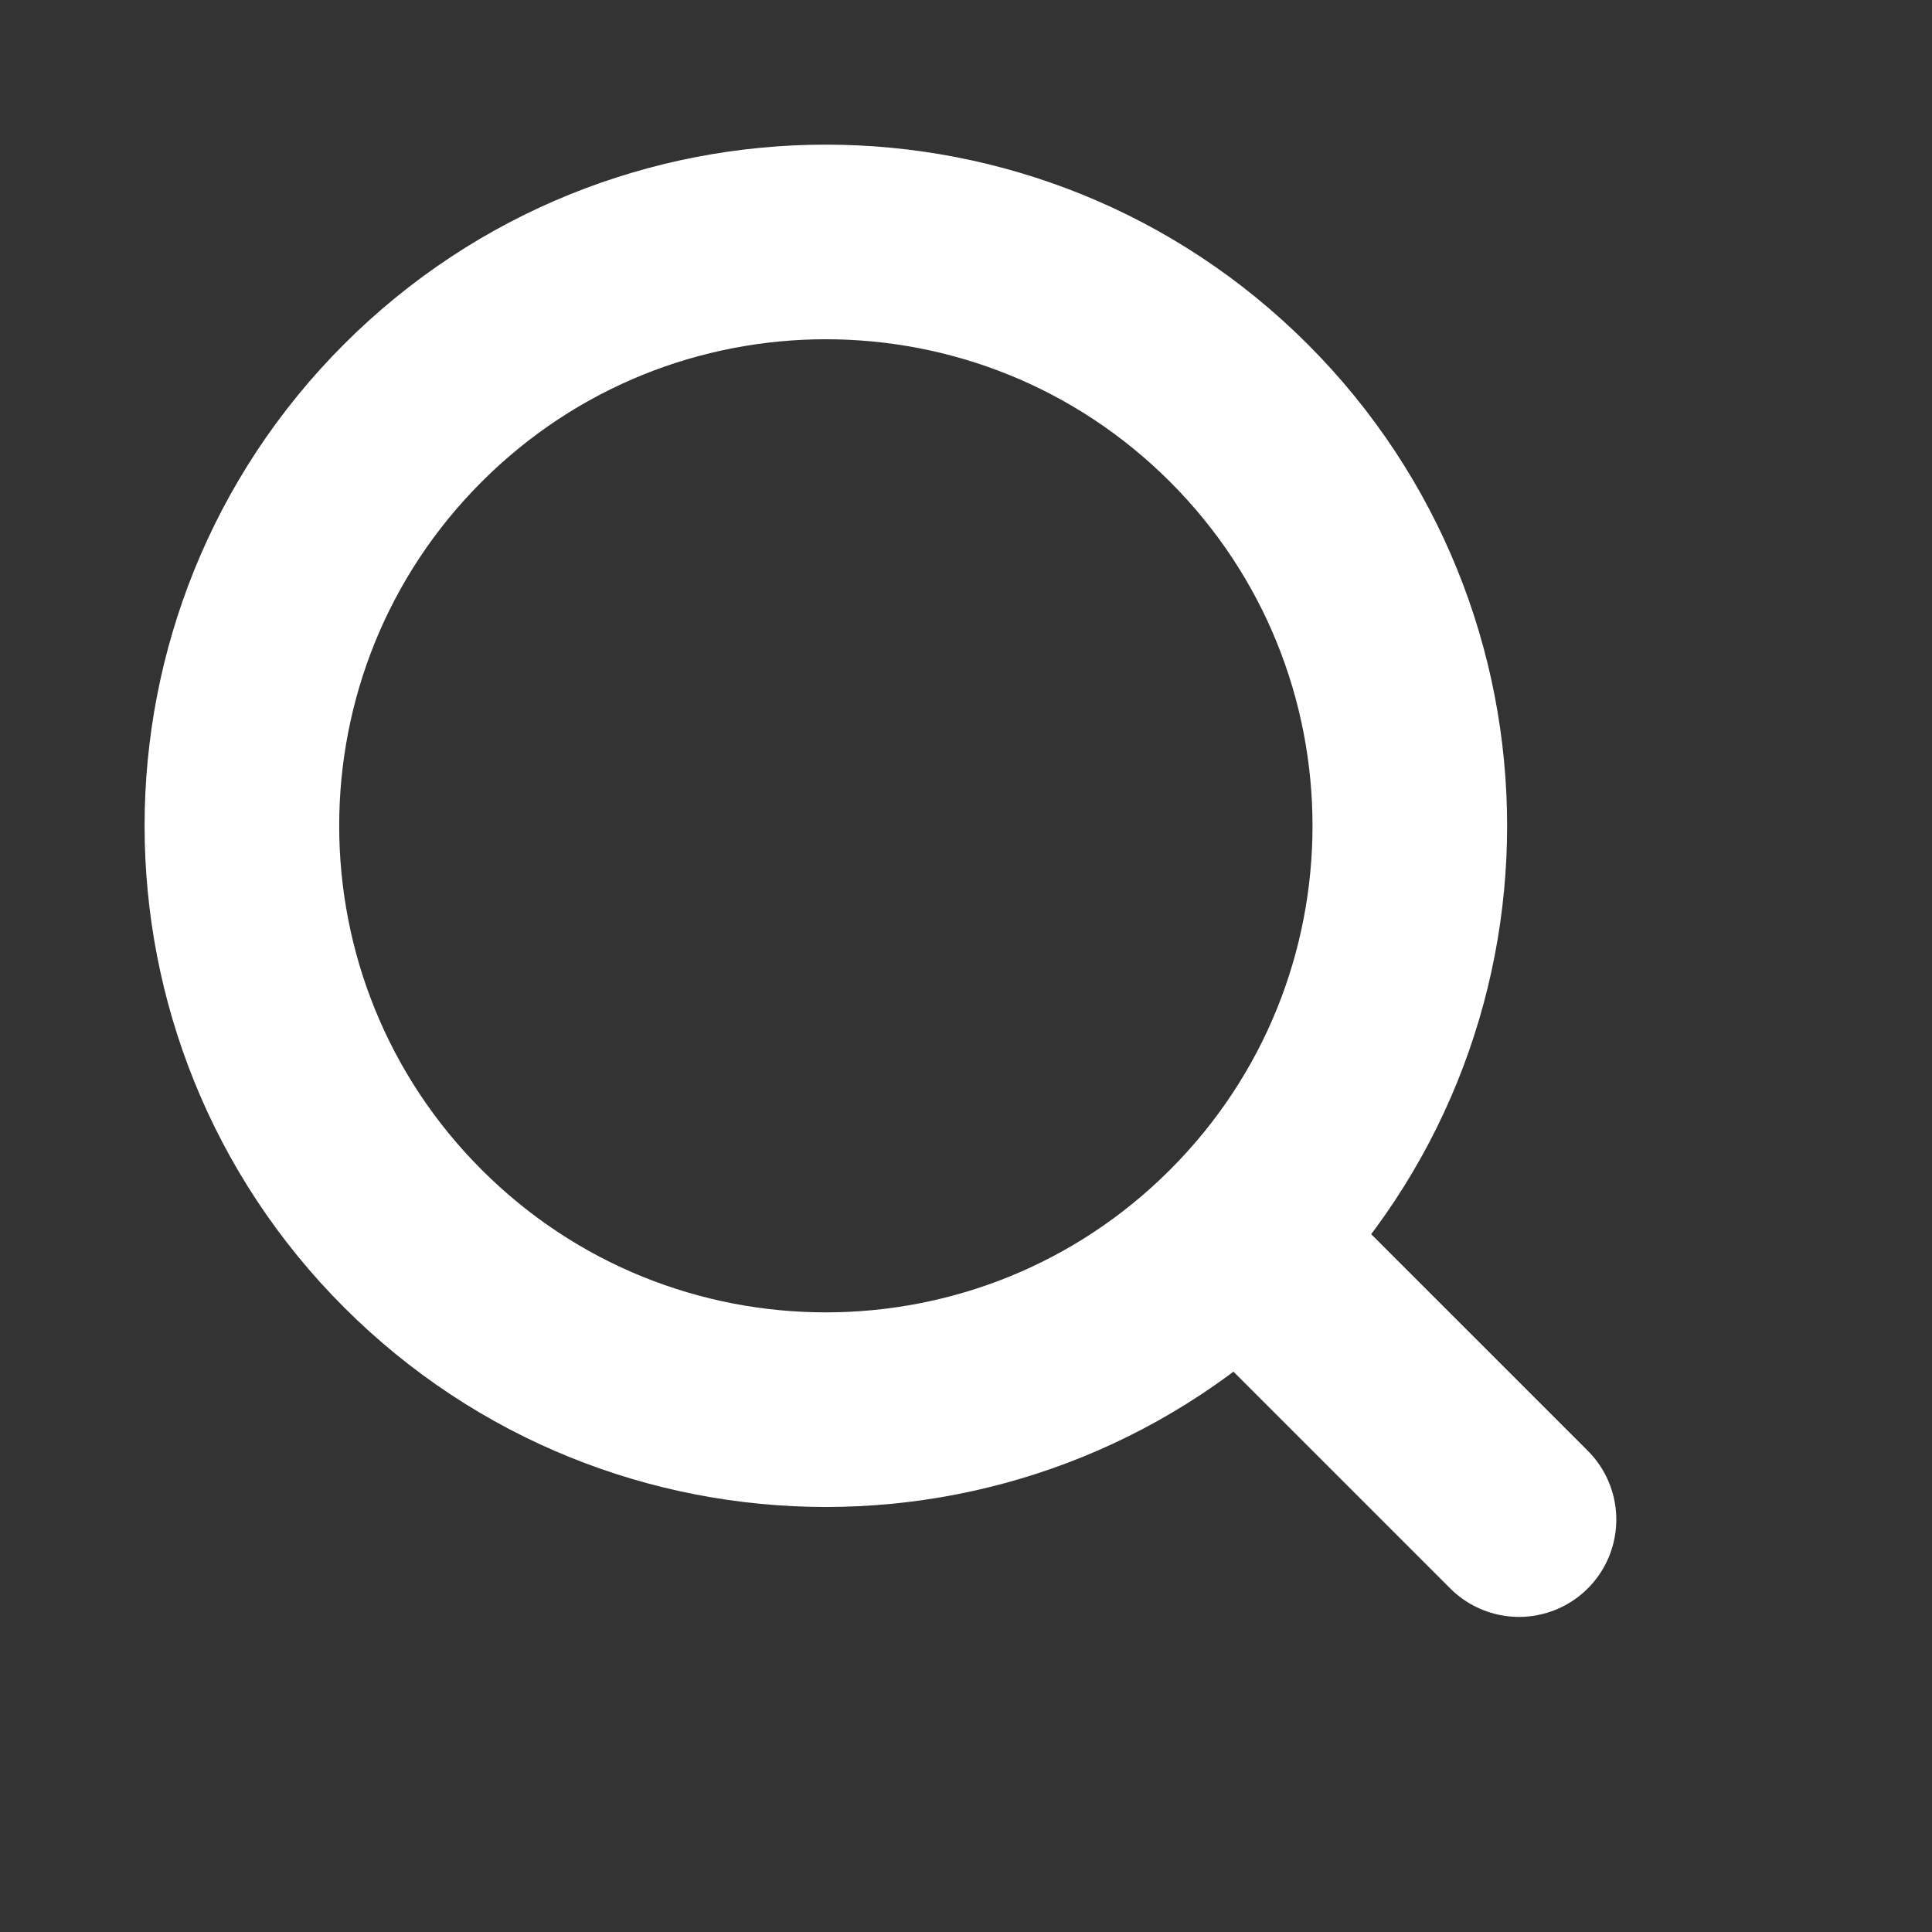
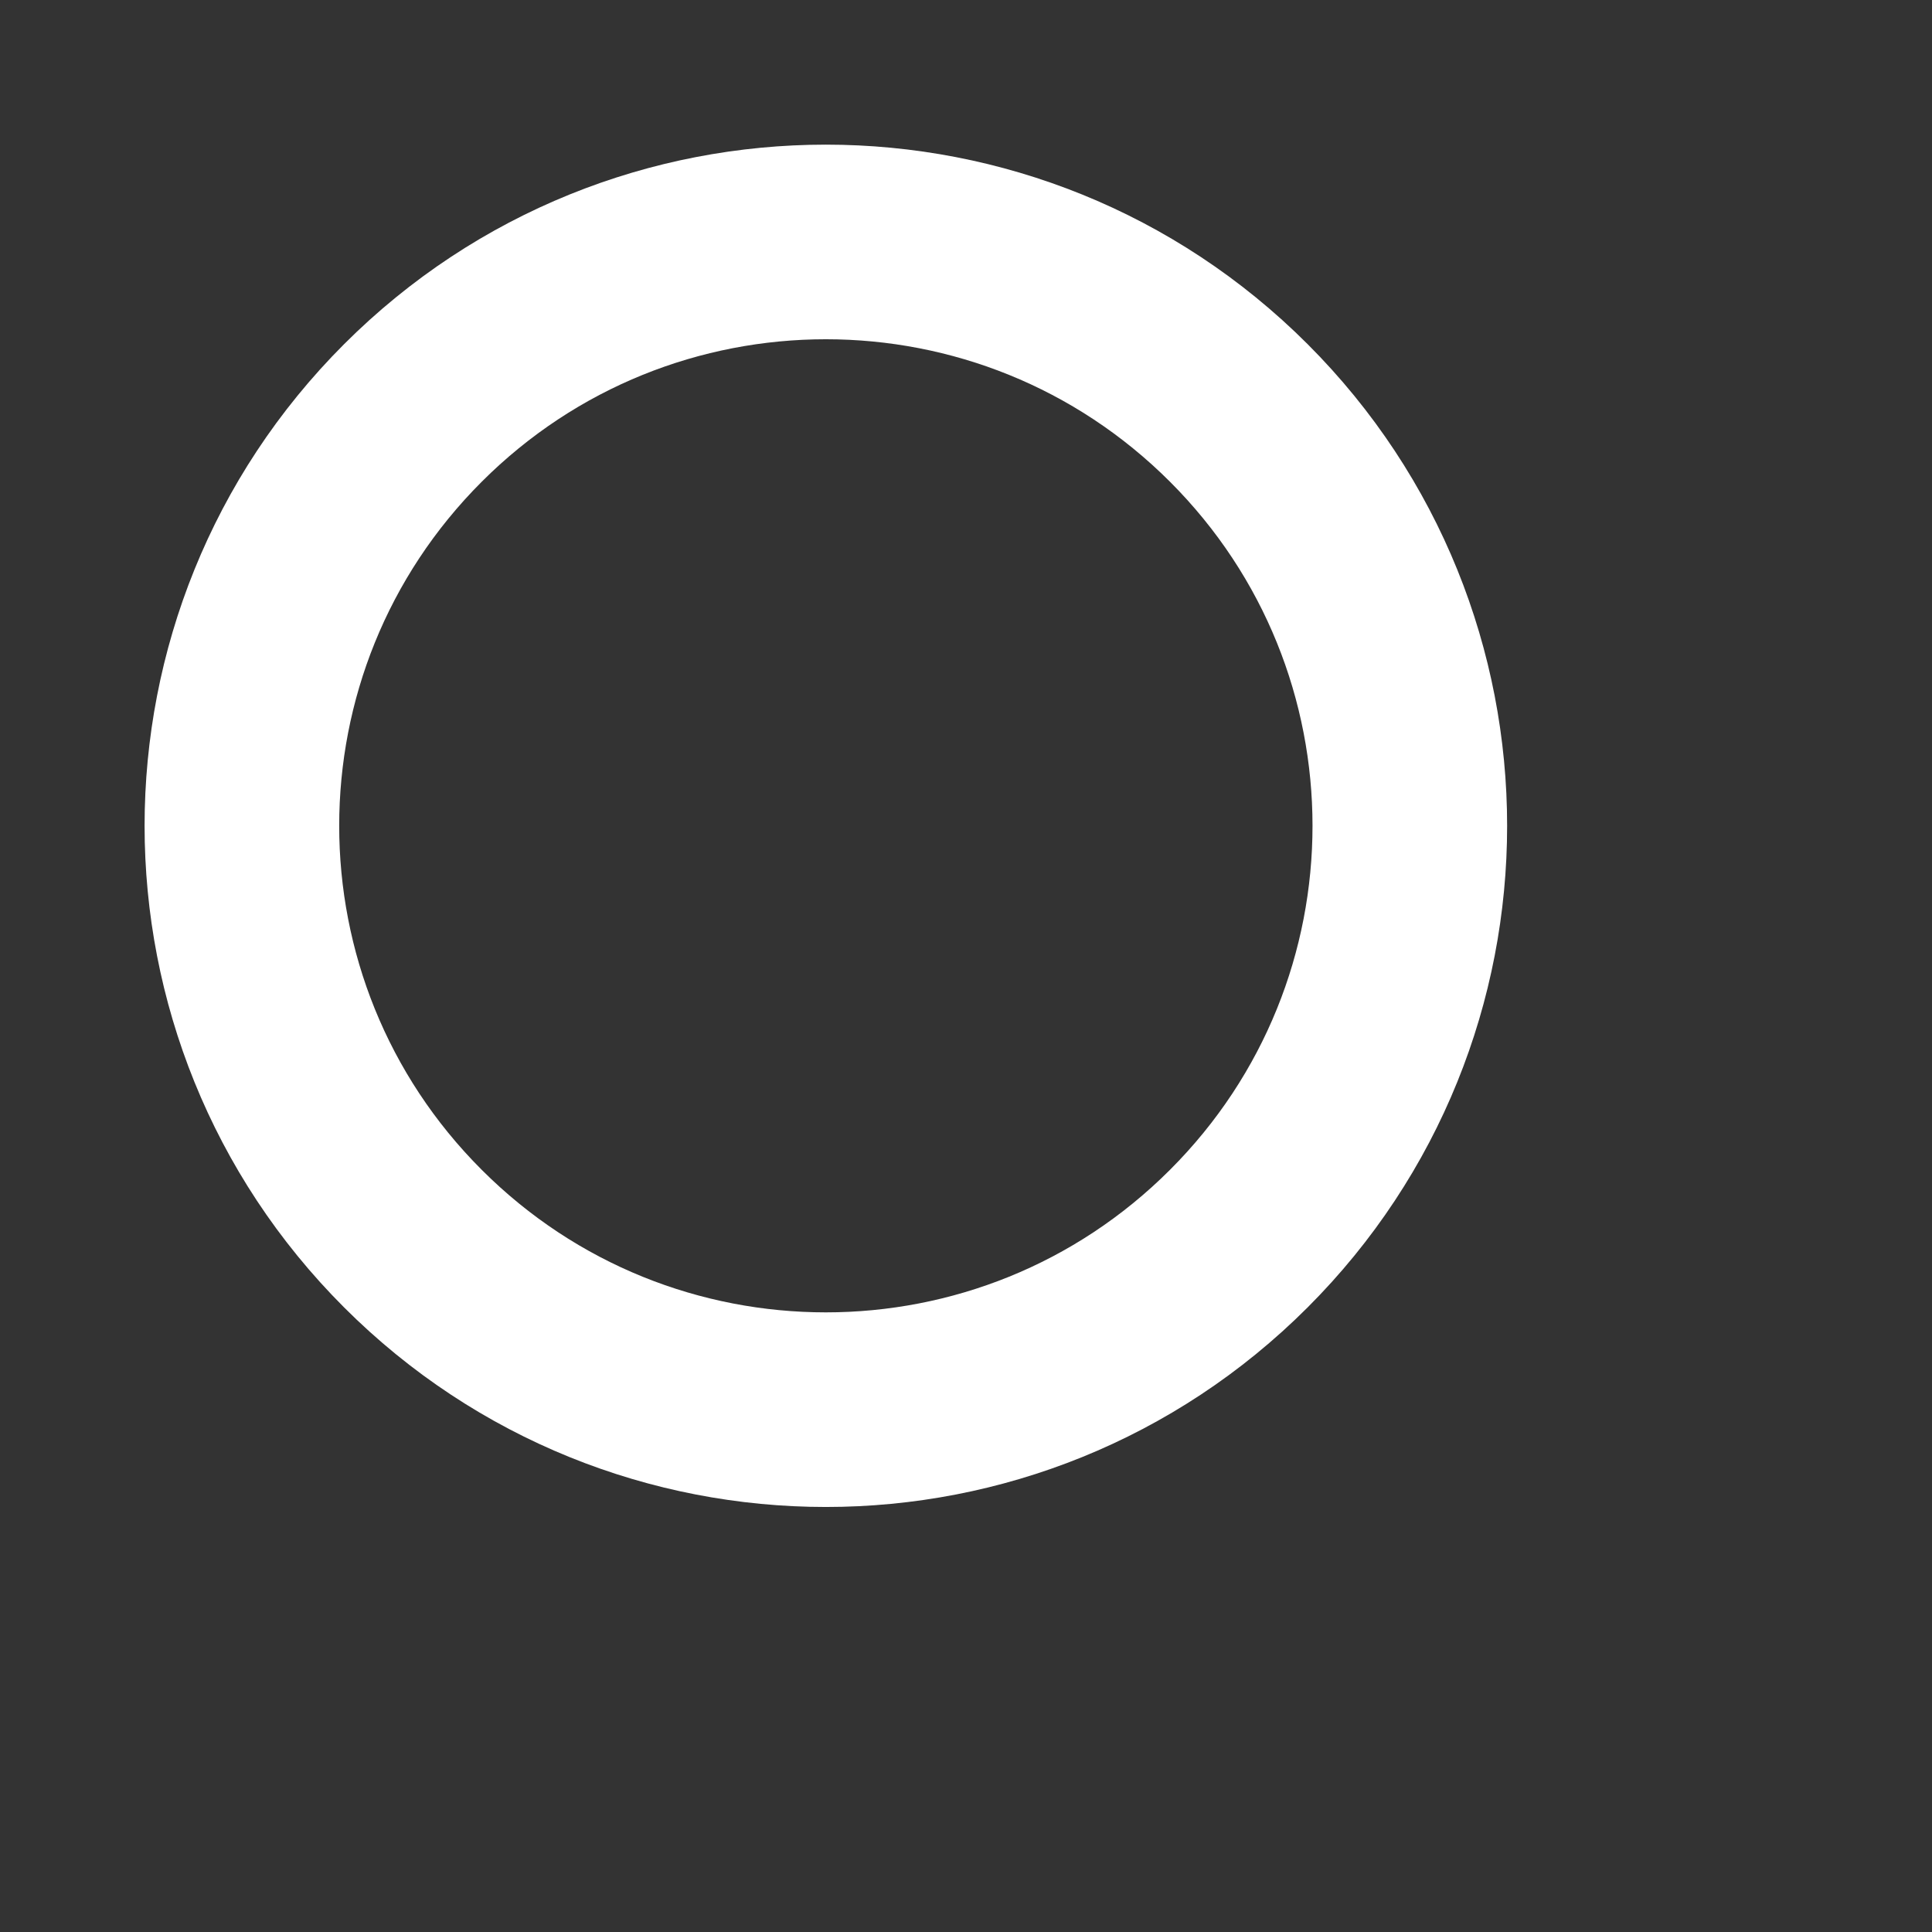
<svg xmlns="http://www.w3.org/2000/svg" width="26" height="26" viewBox="0 0 26 26" fill="none">
  <rect x="0" y="0" width="26" height="26" fill="#333333" stroke="none" />
  <path d="M16.671 16.669C19.74 13.601 19.74 8.626 16.671 5.557C13.602 2.489 8.626 2.489 5.557 5.557C2.488 8.626 2.488 13.601 5.557 16.669C8.626 19.738 13.602 19.738 16.671 16.669Z" stroke="white" stroke-width="2.619" />
-   <path d="M16.738 16.746L20.442 20.45" stroke="white" stroke-width="2.619" stroke-linecap="round" />
</svg>